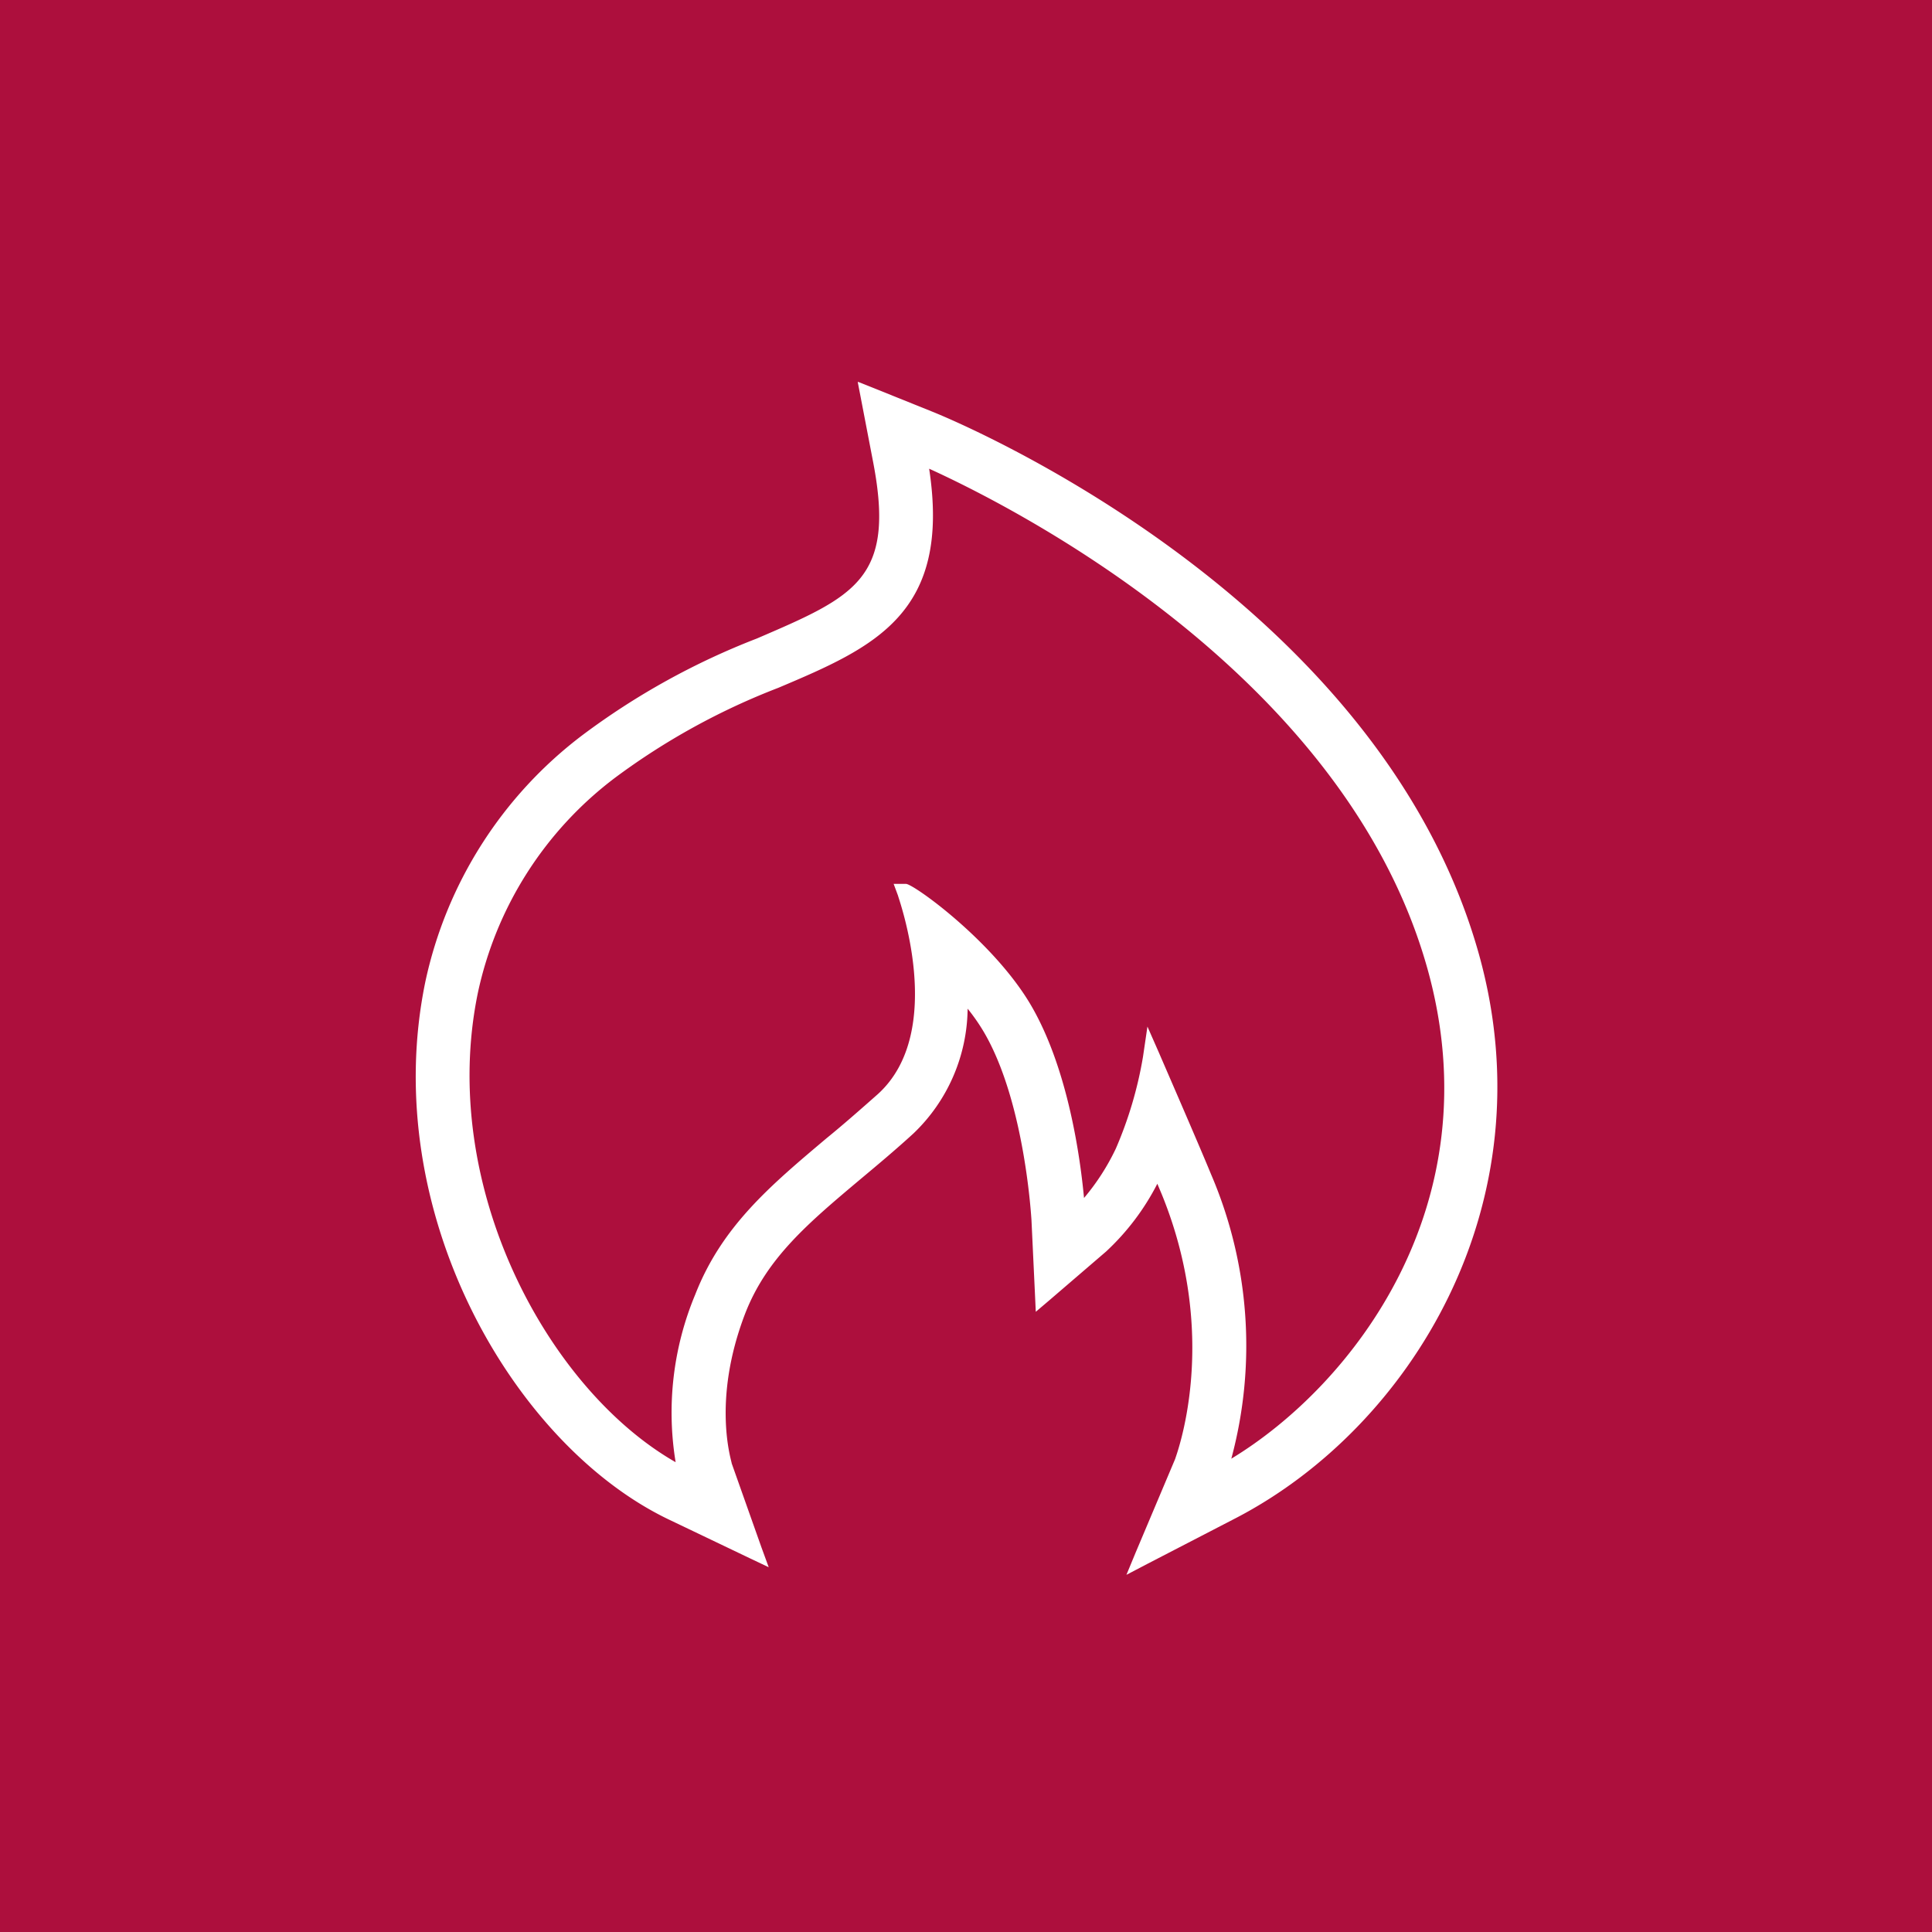
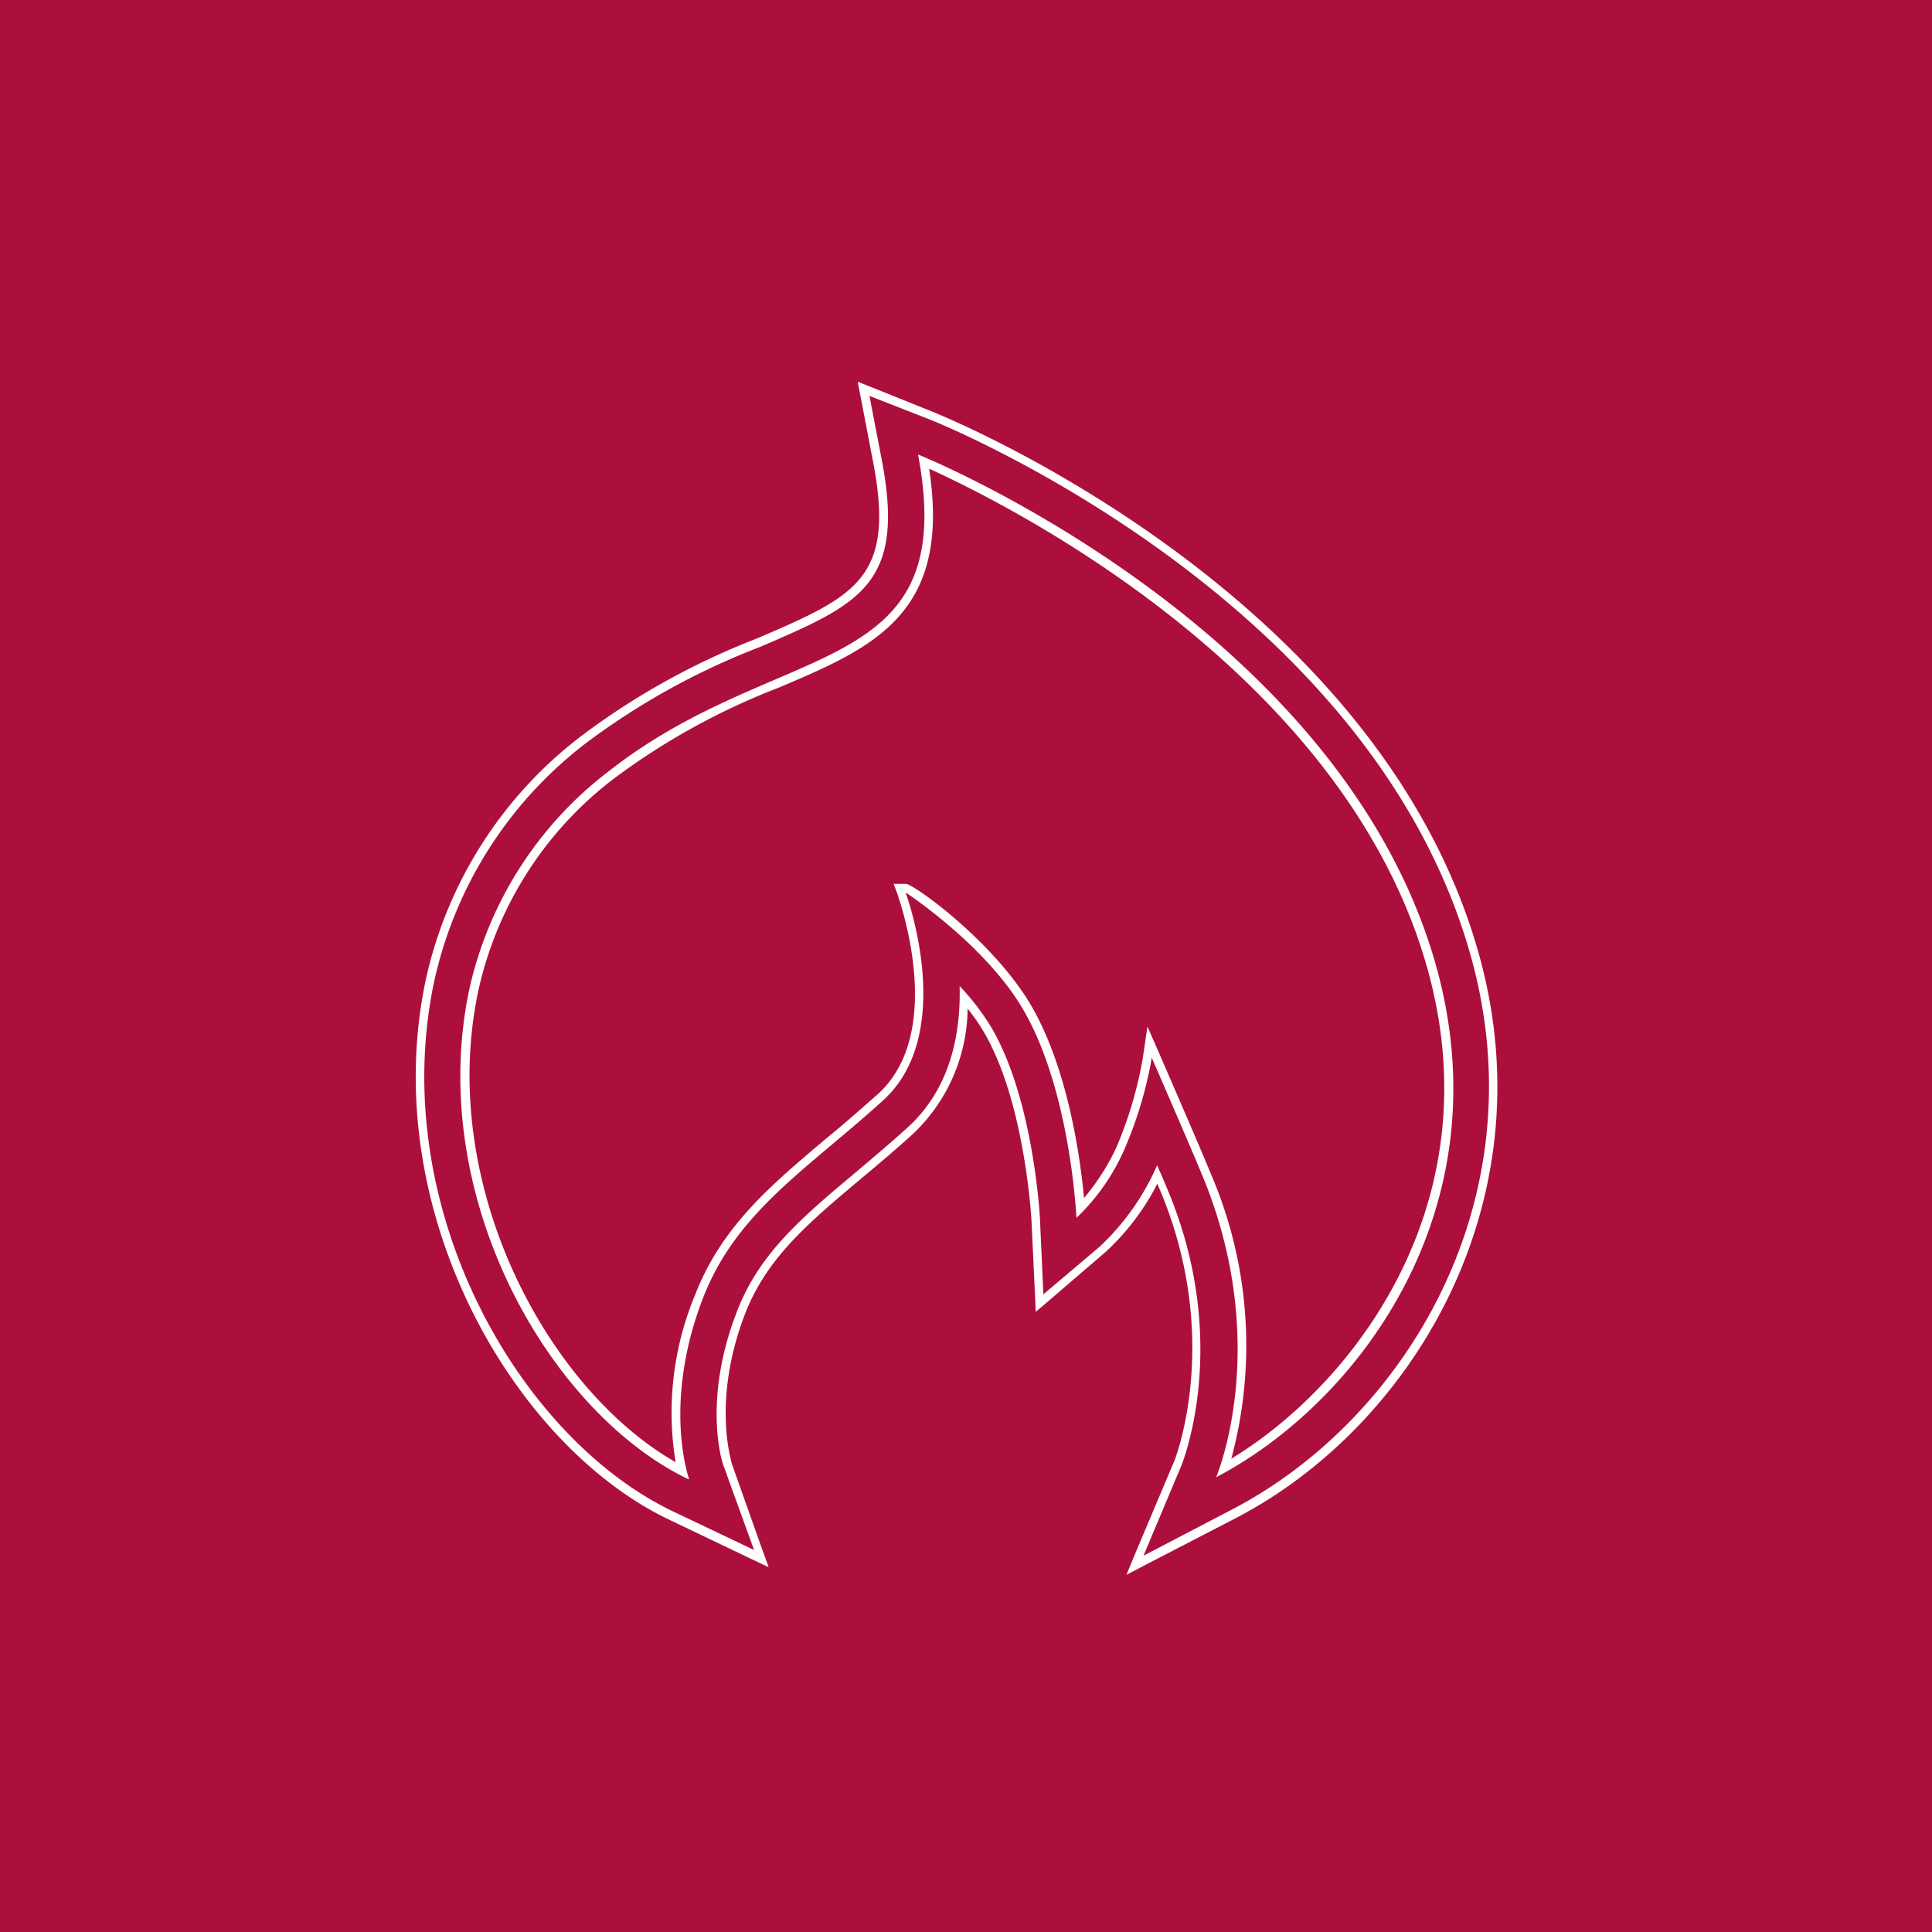
<svg xmlns="http://www.w3.org/2000/svg" id="Layer_1" data-name="Layer 1" viewBox="0 0 142.58 142.58">
  <defs>
    <style>.cls-1{fill:#ad0f3d;}.cls-2{fill:#fff;}</style>
  </defs>
  <title>fireRated</title>
  <path class="cls-1" d="M0,142.58H142.58V0H0Z" />
-   <path class="cls-2" d="M87,107.86c0-.09,3.52-8.81-1-19.78l-.59-1.39a17.9,17.9,0,0,1-4,5.47l-4.67,4L76.43,90c0-.09-.43-8.66-3.5-14a16.74,16.74,0,0,0-1.79-2.44c-.06,4.19-1.38,7.49-3.93,9.82-1.29,1.17-2.56,2.24-3.79,3.27-4,3.35-7.08,5.94-8.71,10.11-2.62,6.71-1.05,11.26-1,11.31L56.17,115l-6.62-3.14c-11.4-5.43-21.3-22.51-17.86-39.3a30.6,30.6,0,0,1,11.5-18.07A53.38,53.38,0,0,1,56,47.42c7.43-3.19,10.49-4.5,8.8-13.31l-1-5.41,5.11,2.05c1.33.53,32.65,13.36,40,39.78,5.1,18.27-5.06,34.54-17.74,41.16l-7.36,3.84ZM68.13,34.06C70,45,64.66,47.31,57.28,50.47a51.16,51.16,0,0,0-12,6.64,27.31,27.31,0,0,0-10.3,16.12c-3,14.71,5.6,30.17,15.4,35.31A21.62,21.62,0,0,1,51.62,95.6c1.94-5,5.49-7.94,9.6-11.39,1.22-1,2.48-2.08,3.75-3.24,5.28-4.82,1.6-14.9,1.57-15l-.16-.43h.45c.28,0,6.26,4.16,9,8.85,2.93,5,3.72,12.49,3.9,14.78a16.4,16.4,0,0,0,2.9-4.32,29.17,29.17,0,0,0,2-6.84l.17-1.08.43,1s2.91,6.67,3.82,8.89a31.81,31.81,0,0,1,1.23,21.53c9.17-5.19,20.38-18.88,15.34-36.92C99.23,48.39,72.28,35.87,68.13,34.06Z" />
  <path class="cls-2" d="M64.14,29.21,68.72,31c1.32.54,32.51,13.31,39.83,39.58,5.06,18.11-5,34.23-17.57,40.79l-6.59,3.44L87.25,108c0-.09,3.59-8.88-1-20-.2-.49-.5-1.22-.86-2l-.09.21a18.16,18.16,0,0,1-4.14,5.79L77,95.52,76.75,90c0-.09-.44-8.75-3.55-14.11a17.93,17.93,0,0,0-2.38-3.12c.09,3.55-.69,7.57-3.82,10.42-1.31,1.19-2.61,2.28-3.85,3.33-3.95,3.31-7.07,5.94-8.73,10.18-2.63,6.71-1.1,11.35-1,11.53l2.23,6.16-5.92-2.82C38.39,106.2,28.59,89.27,32,72.63A30.27,30.27,0,0,1,43.38,54.74a53.08,53.08,0,0,1,12.72-7c7.34-3.16,10.7-4.6,9-13.66l-.93-4.84M50.85,109.14s-2-5.56,1.06-13.42c2.49-6.36,7.77-9.51,13.27-14.52s1.65-15.34,1.65-15.34,5.91,3.86,8.7,8.68c3.49,6,3.91,15.34,3.91,15.34A15.71,15.71,0,0,0,82.9,85,29.6,29.6,0,0,0,85,78.06s2.9,6.66,3.81,8.88c5.07,12.43.94,22.08.94,22.08C100.14,103.58,111,89.36,106,71.34c-7.06-25.28-38.25-37.8-38.25-37.8C70.91,50.28,57.61,47,45,56.86a27.81,27.81,0,0,0-10.4,16.31c-3.14,15.31,6,31.1,16.21,36M63.3,28.19l.22,1.14.93,4.84c1.63,8.56-1.36,9.84-8.59,12.95A53.84,53.84,0,0,0,43,54.24,30.94,30.94,0,0,0,31.38,72.5c-3.47,16.93,6.52,34.17,18,39.65L55.34,115l1.39.66-.53-1.45L54,108c0-.17-1.5-4.59,1-11.08,1.6-4.1,4.66-6.67,8.54-9.93,1.28-1.07,2.57-2.15,3.87-3.34a12.91,12.91,0,0,0,4-9.21,14.39,14.39,0,0,1,1.22,1.76C75.66,81.4,76.11,90,76.12,90l.26,5.51.06,1.3,1-.85,4.19-3.6a18,18,0,0,0,3.78-5l.32.76c4.42,10.82,1,19.45,1,19.54L83.8,114.6l-.67,1.62,1.55-.81L91.27,112c12.79-6.68,23-23.09,17.89-41.52C101.76,43.9,70.29,31,69,30.46l-4.57-1.84-1.08-.43ZM49.88,107.92c-9.44-5.38-17.55-20.35-14.62-34.62A26.93,26.93,0,0,1,45.44,57.36a50.69,50.69,0,0,1,12-6.6c7.1-3,12.76-5.48,11.13-16.17C74,37.06,99.19,49.44,105.35,71.51c4.85,17.4-5.54,30.72-14.48,36.14a32.07,32.07,0,0,0-1.5-21c-.9-2.2-3.79-8.83-3.81-8.89l-.88-2L84.35,78a29.18,29.18,0,0,1-2,6.76A16.77,16.77,0,0,1,80,88.41c-.27-2.88-1.15-9.46-3.89-14.18s-8.69-9-9.25-9h-.91l.32.86c0,.1,3.64,10-1.48,14.65C63.49,81.89,62.23,83,61,84c-4.14,3.49-7.72,6.49-9.69,11.53a22.59,22.59,0,0,0-1.44,12.43Z" />
</svg>